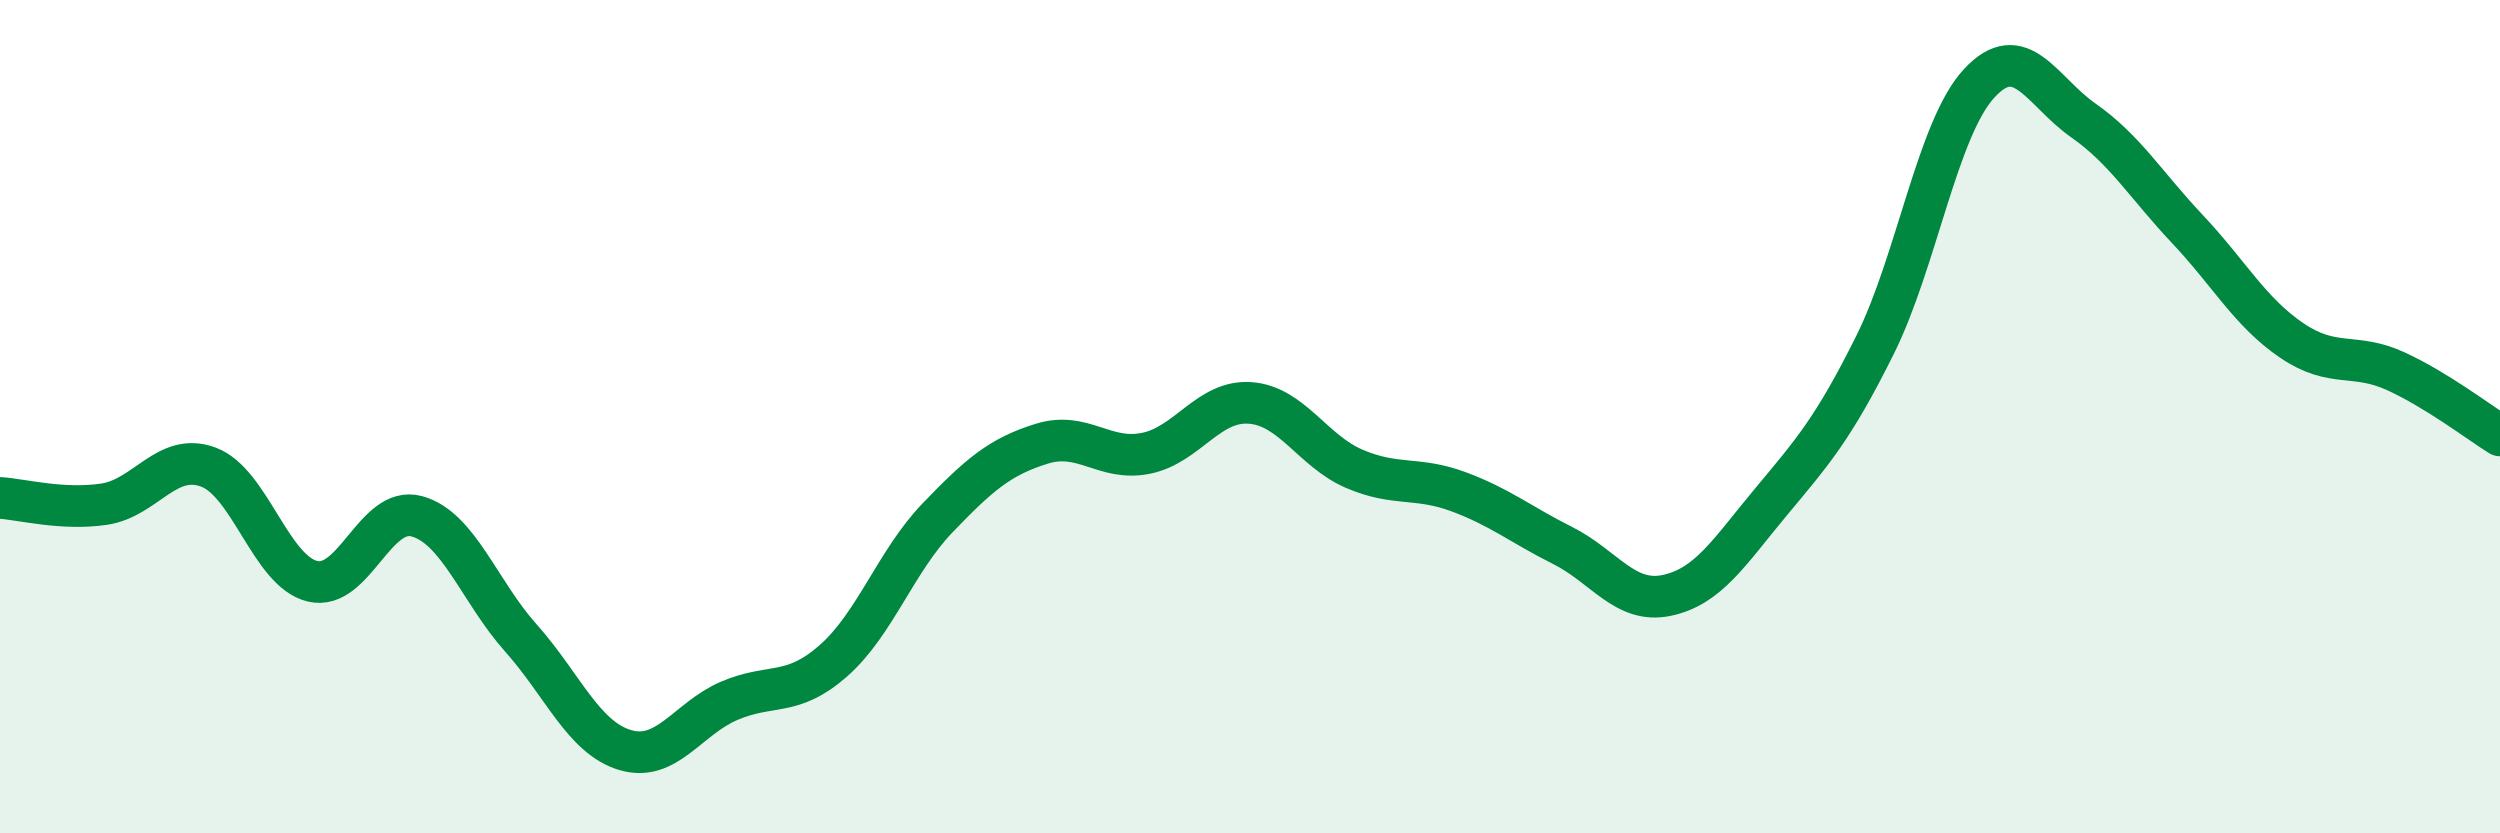
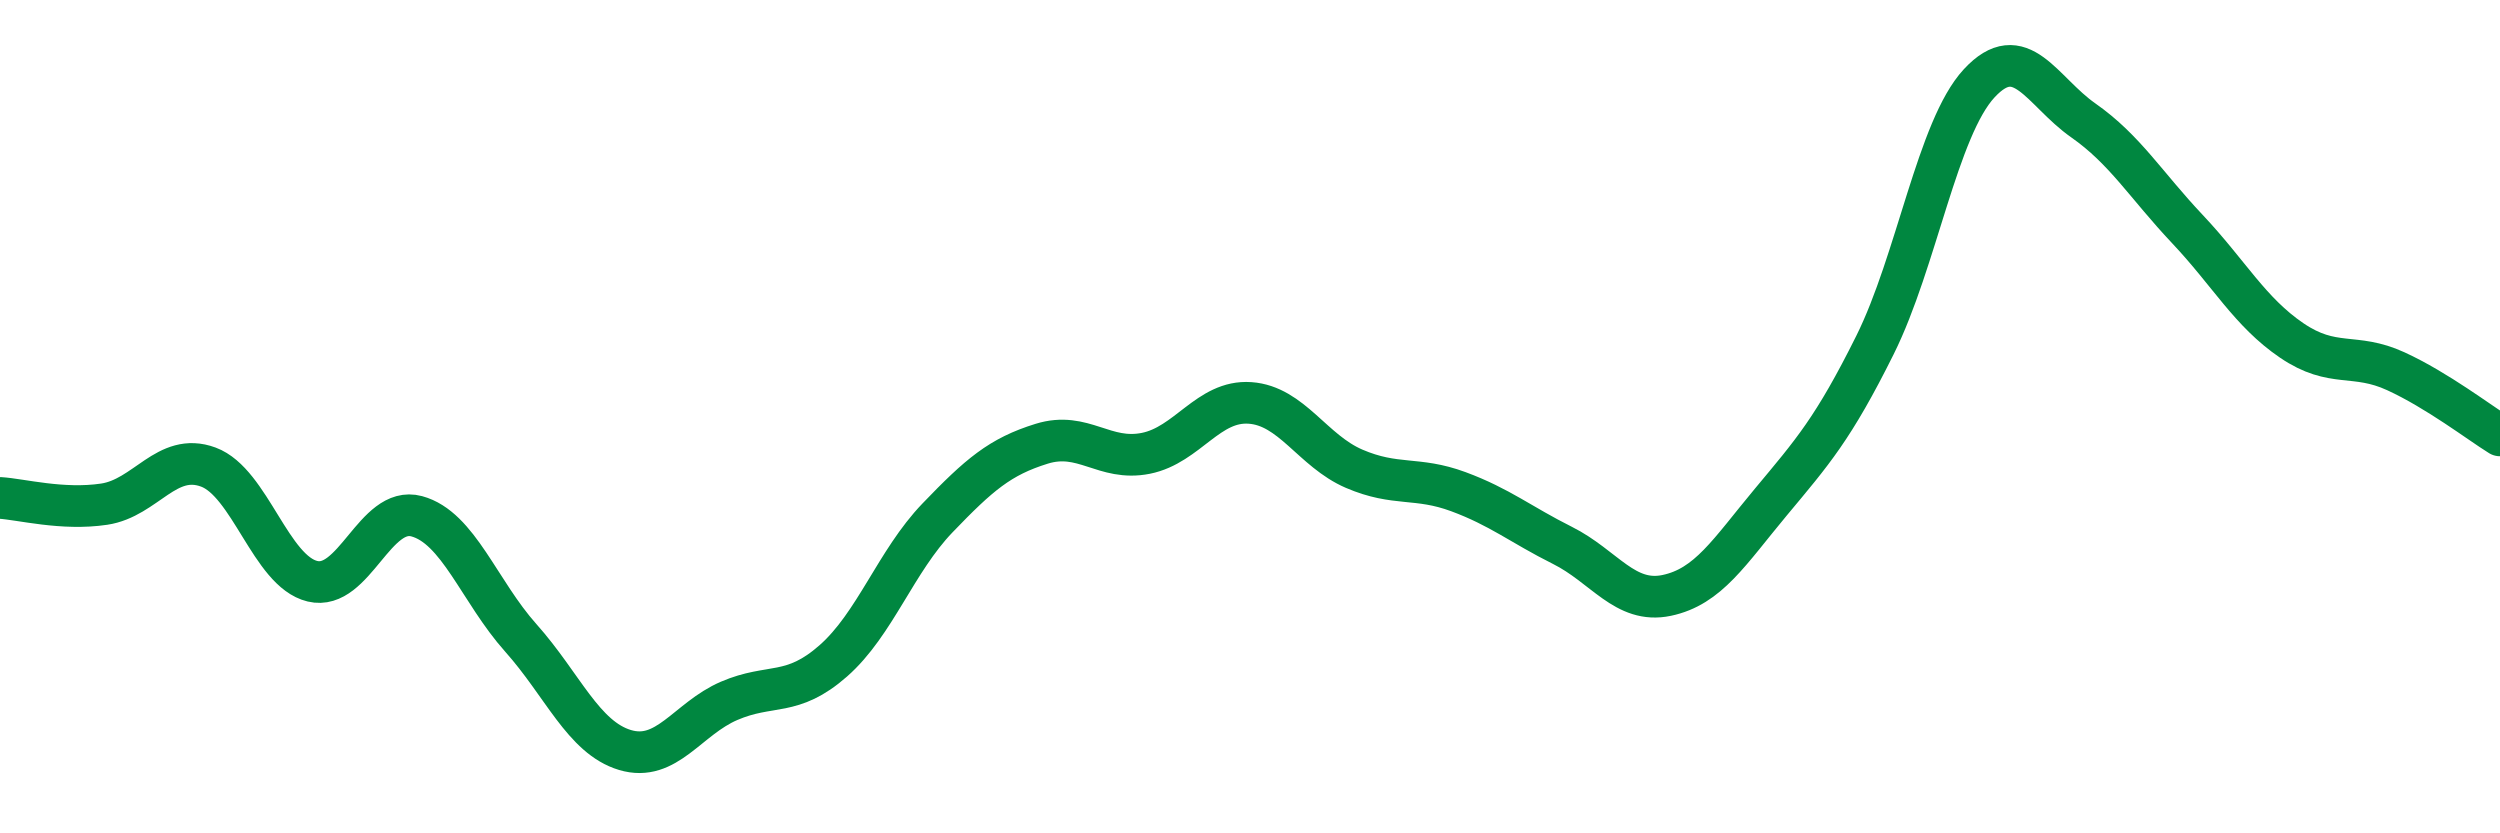
<svg xmlns="http://www.w3.org/2000/svg" width="60" height="20" viewBox="0 0 60 20">
-   <path d="M 0,11.95 C 0.5,11.98 1.5,12.25 2.5,12.1 C 3.5,11.95 4,10.84 5,11.21 C 6,11.58 6.5,13.71 7.5,13.95 C 8.5,14.19 9,12.12 10,12.39 C 11,12.66 11.5,14.19 12.5,15.31 C 13.5,16.43 14,17.7 15,18 C 16,18.3 16.5,17.25 17.5,16.82 C 18.5,16.39 19,16.74 20,15.86 C 21,14.98 21.5,13.47 22.5,12.43 C 23.5,11.39 24,10.96 25,10.65 C 26,10.34 26.5,11.08 27.5,10.88 C 28.5,10.68 29,9.6 30,9.67 C 31,9.74 31.5,10.82 32.5,11.25 C 33.5,11.68 34,11.43 35,11.8 C 36,12.17 36.5,12.59 37.5,13.09 C 38.5,13.59 39,14.5 40,14.29 C 41,14.08 41.5,13.25 42.5,12.05 C 43.5,10.85 44,10.29 45,8.28 C 46,6.27 46.5,3.08 47.5,2 C 48.5,0.92 49,2.19 50,2.89 C 51,3.59 51.5,4.44 52.5,5.5 C 53.5,6.56 54,7.49 55,8.17 C 56,8.85 56.5,8.45 57.5,8.91 C 58.5,9.37 59.5,10.14 60,10.45L60 20L0 20Z" fill="#008740" opacity="0.1" stroke-linecap="round" stroke-linejoin="round" />
  <path d="M 0,11.95 C 0.5,11.98 1.5,12.25 2.5,12.1 C 3.5,11.95 4,10.84 5,11.21 C 6,11.58 6.5,13.71 7.5,13.95 C 8.5,14.19 9,12.12 10,12.39 C 11,12.66 11.5,14.19 12.5,15.31 C 13.5,16.43 14,17.7 15,18 C 16,18.3 16.5,17.25 17.5,16.82 C 18.5,16.39 19,16.74 20,15.86 C 21,14.98 21.5,13.47 22.5,12.43 C 23.5,11.39 24,10.96 25,10.65 C 26,10.34 26.5,11.08 27.5,10.88 C 28.5,10.68 29,9.6 30,9.67 C 31,9.74 31.5,10.82 32.5,11.25 C 33.5,11.68 34,11.43 35,11.8 C 36,12.17 36.5,12.59 37.5,13.09 C 38.5,13.59 39,14.5 40,14.29 C 41,14.08 41.5,13.25 42.5,12.05 C 43.5,10.85 44,10.29 45,8.28 C 46,6.27 46.5,3.08 47.5,2 C 48.5,0.92 49,2.19 50,2.89 C 51,3.59 51.5,4.44 52.5,5.5 C 53.5,6.56 54,7.49 55,8.17 C 56,8.85 56.5,8.45 57.5,8.91 C 58.5,9.37 59.5,10.14 60,10.45" stroke="#008740" stroke-width="1" fill="none" stroke-linecap="round" stroke-linejoin="round" />
</svg>